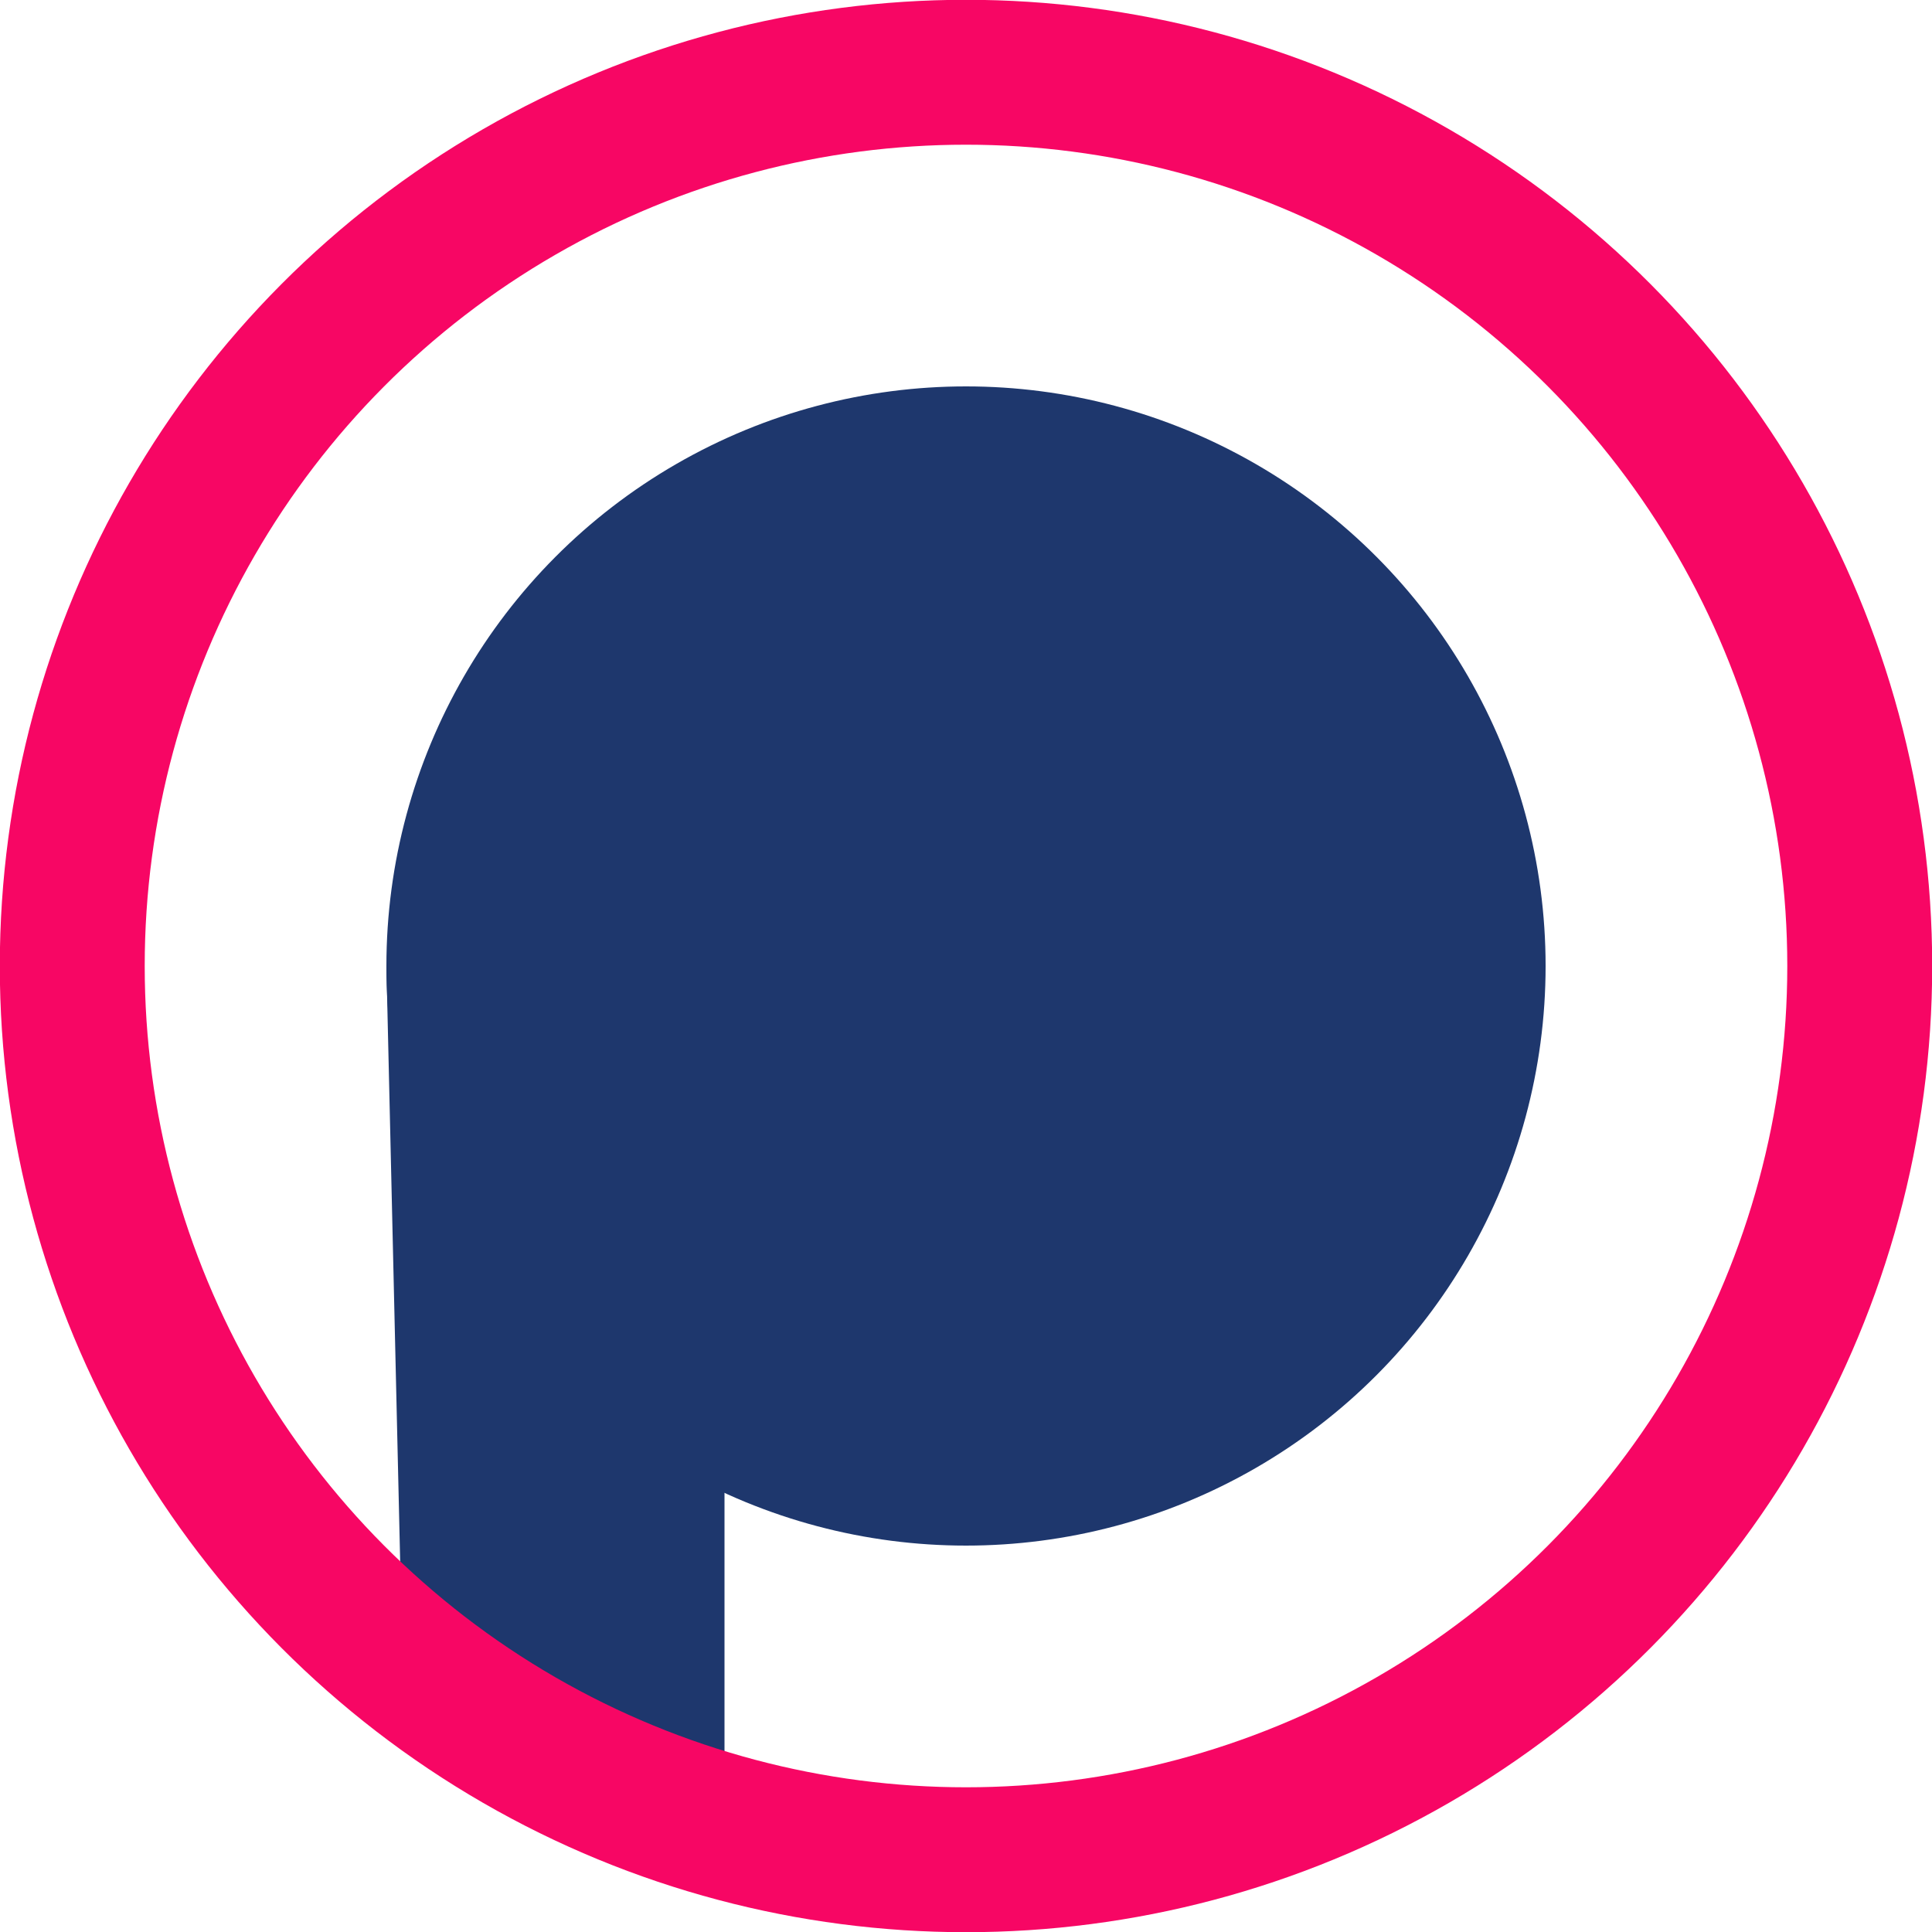
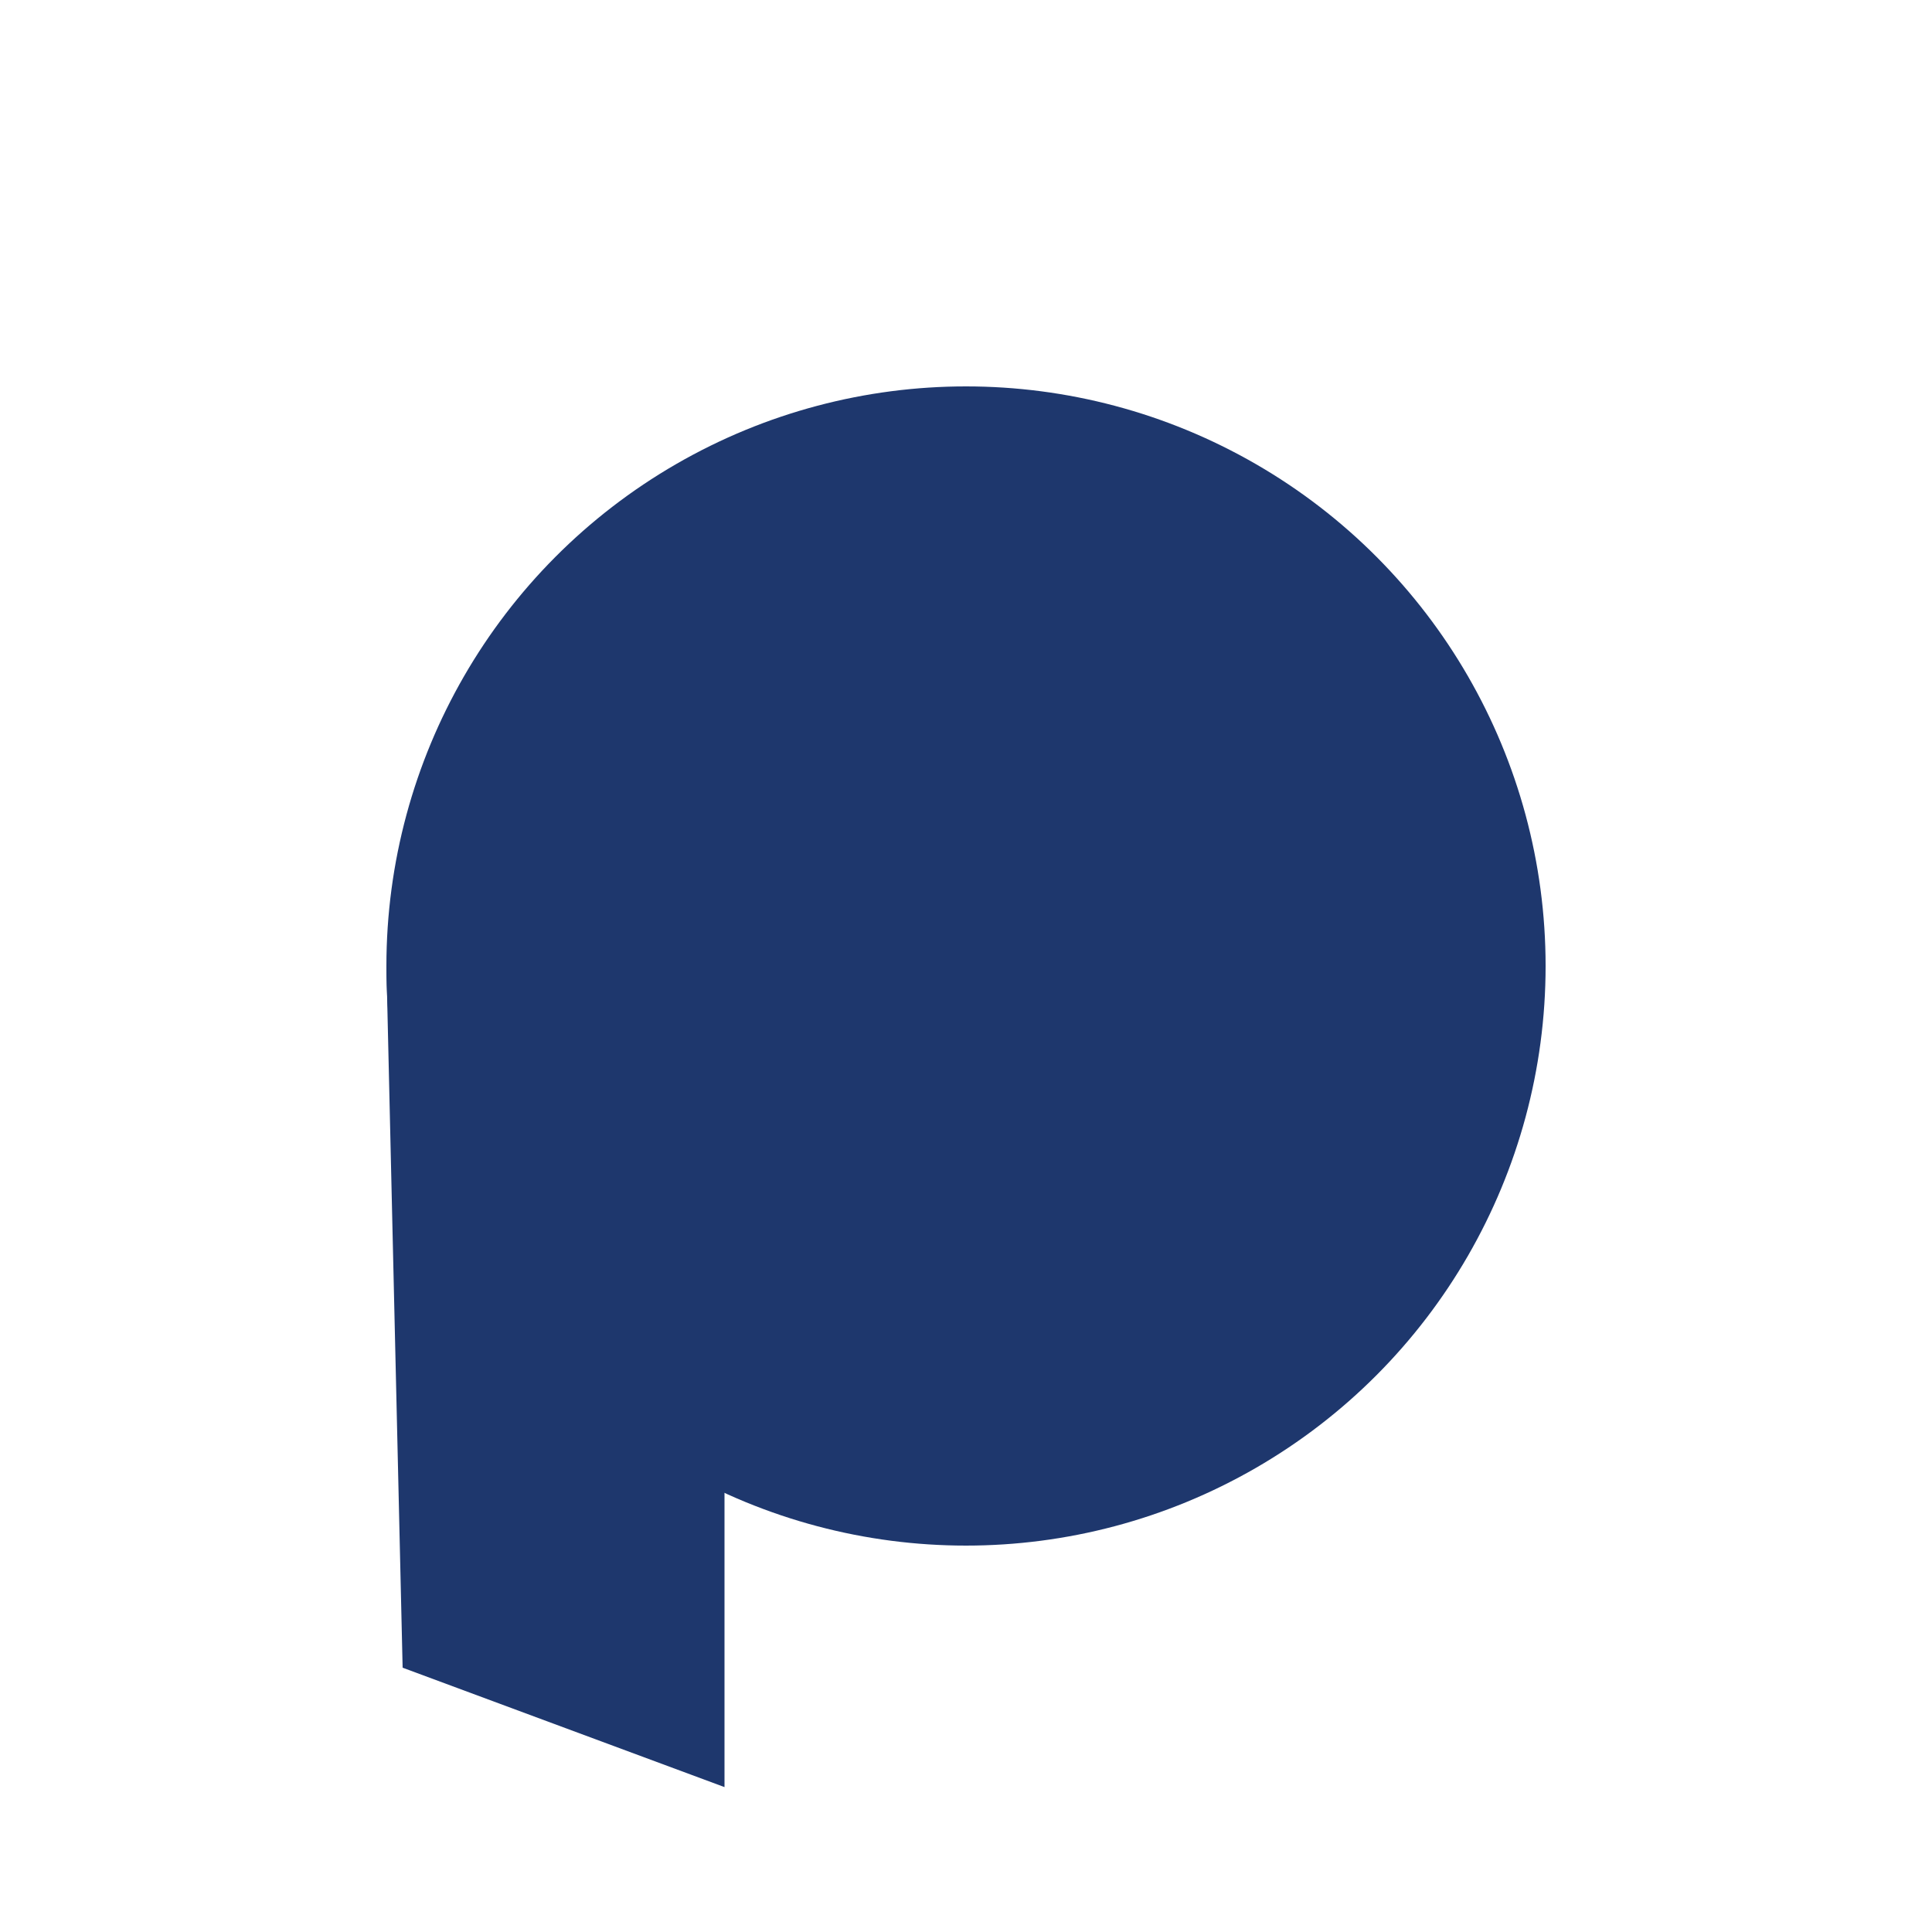
<svg xmlns="http://www.w3.org/2000/svg" viewBox="0 0 50 50">
  <defs>
    <style>.cls-1,.cls-2{fill:#1e376d;}.cls-2{fill-rule:evenodd;}.cls-3{fill:none;stroke:#f70664;stroke-width:3.75px;}</style>
  </defs>
  <g id="Layer_2" data-name="Layer 2">
    <g id="Layer_1-2" data-name="Layer 1">
      <g id="Group-4">
        <circle id="Oval" class="cls-1" cx="25" cy="25" r="15" />
        <polygon id="Rectangle" class="cls-2" points="10 25 18.75 25 18.75 46.25 10.42 43.16 10 25" />
-         <circle id="Oval-2" data-name="Oval" class="cls-3" cx="25" cy="25" r="23.13" />
      </g>
    </g>
  </g>
</svg>